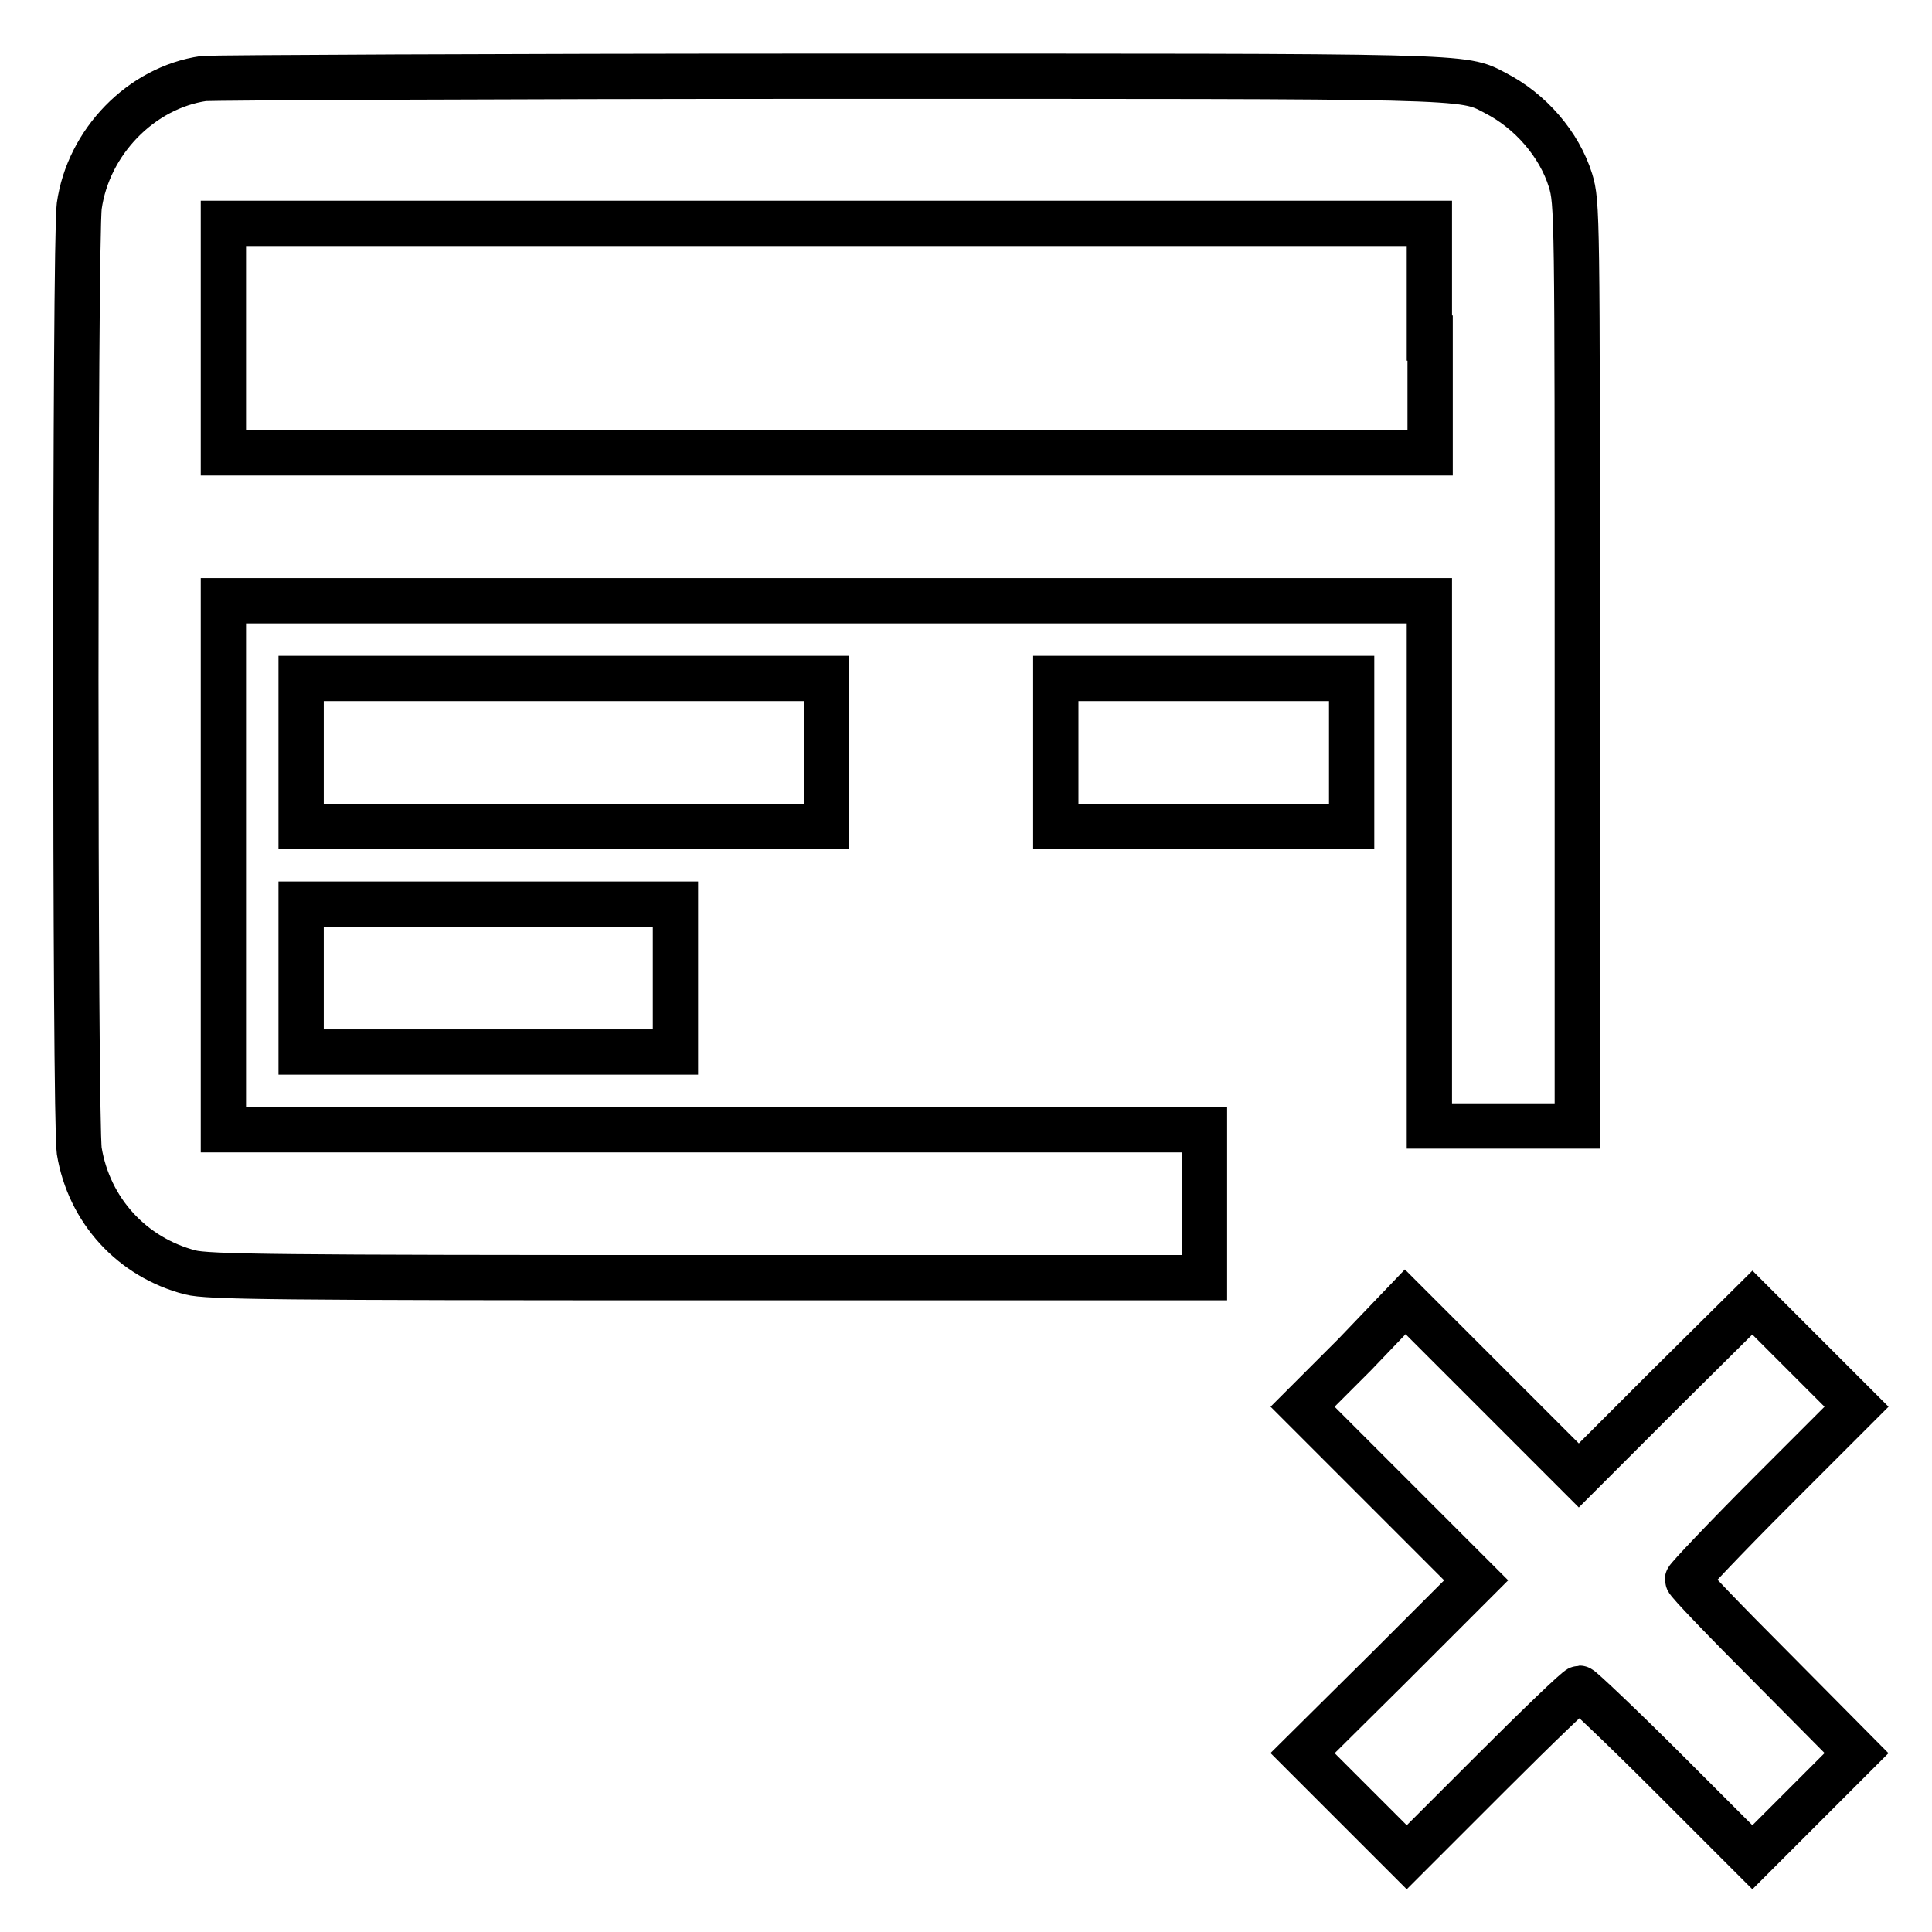
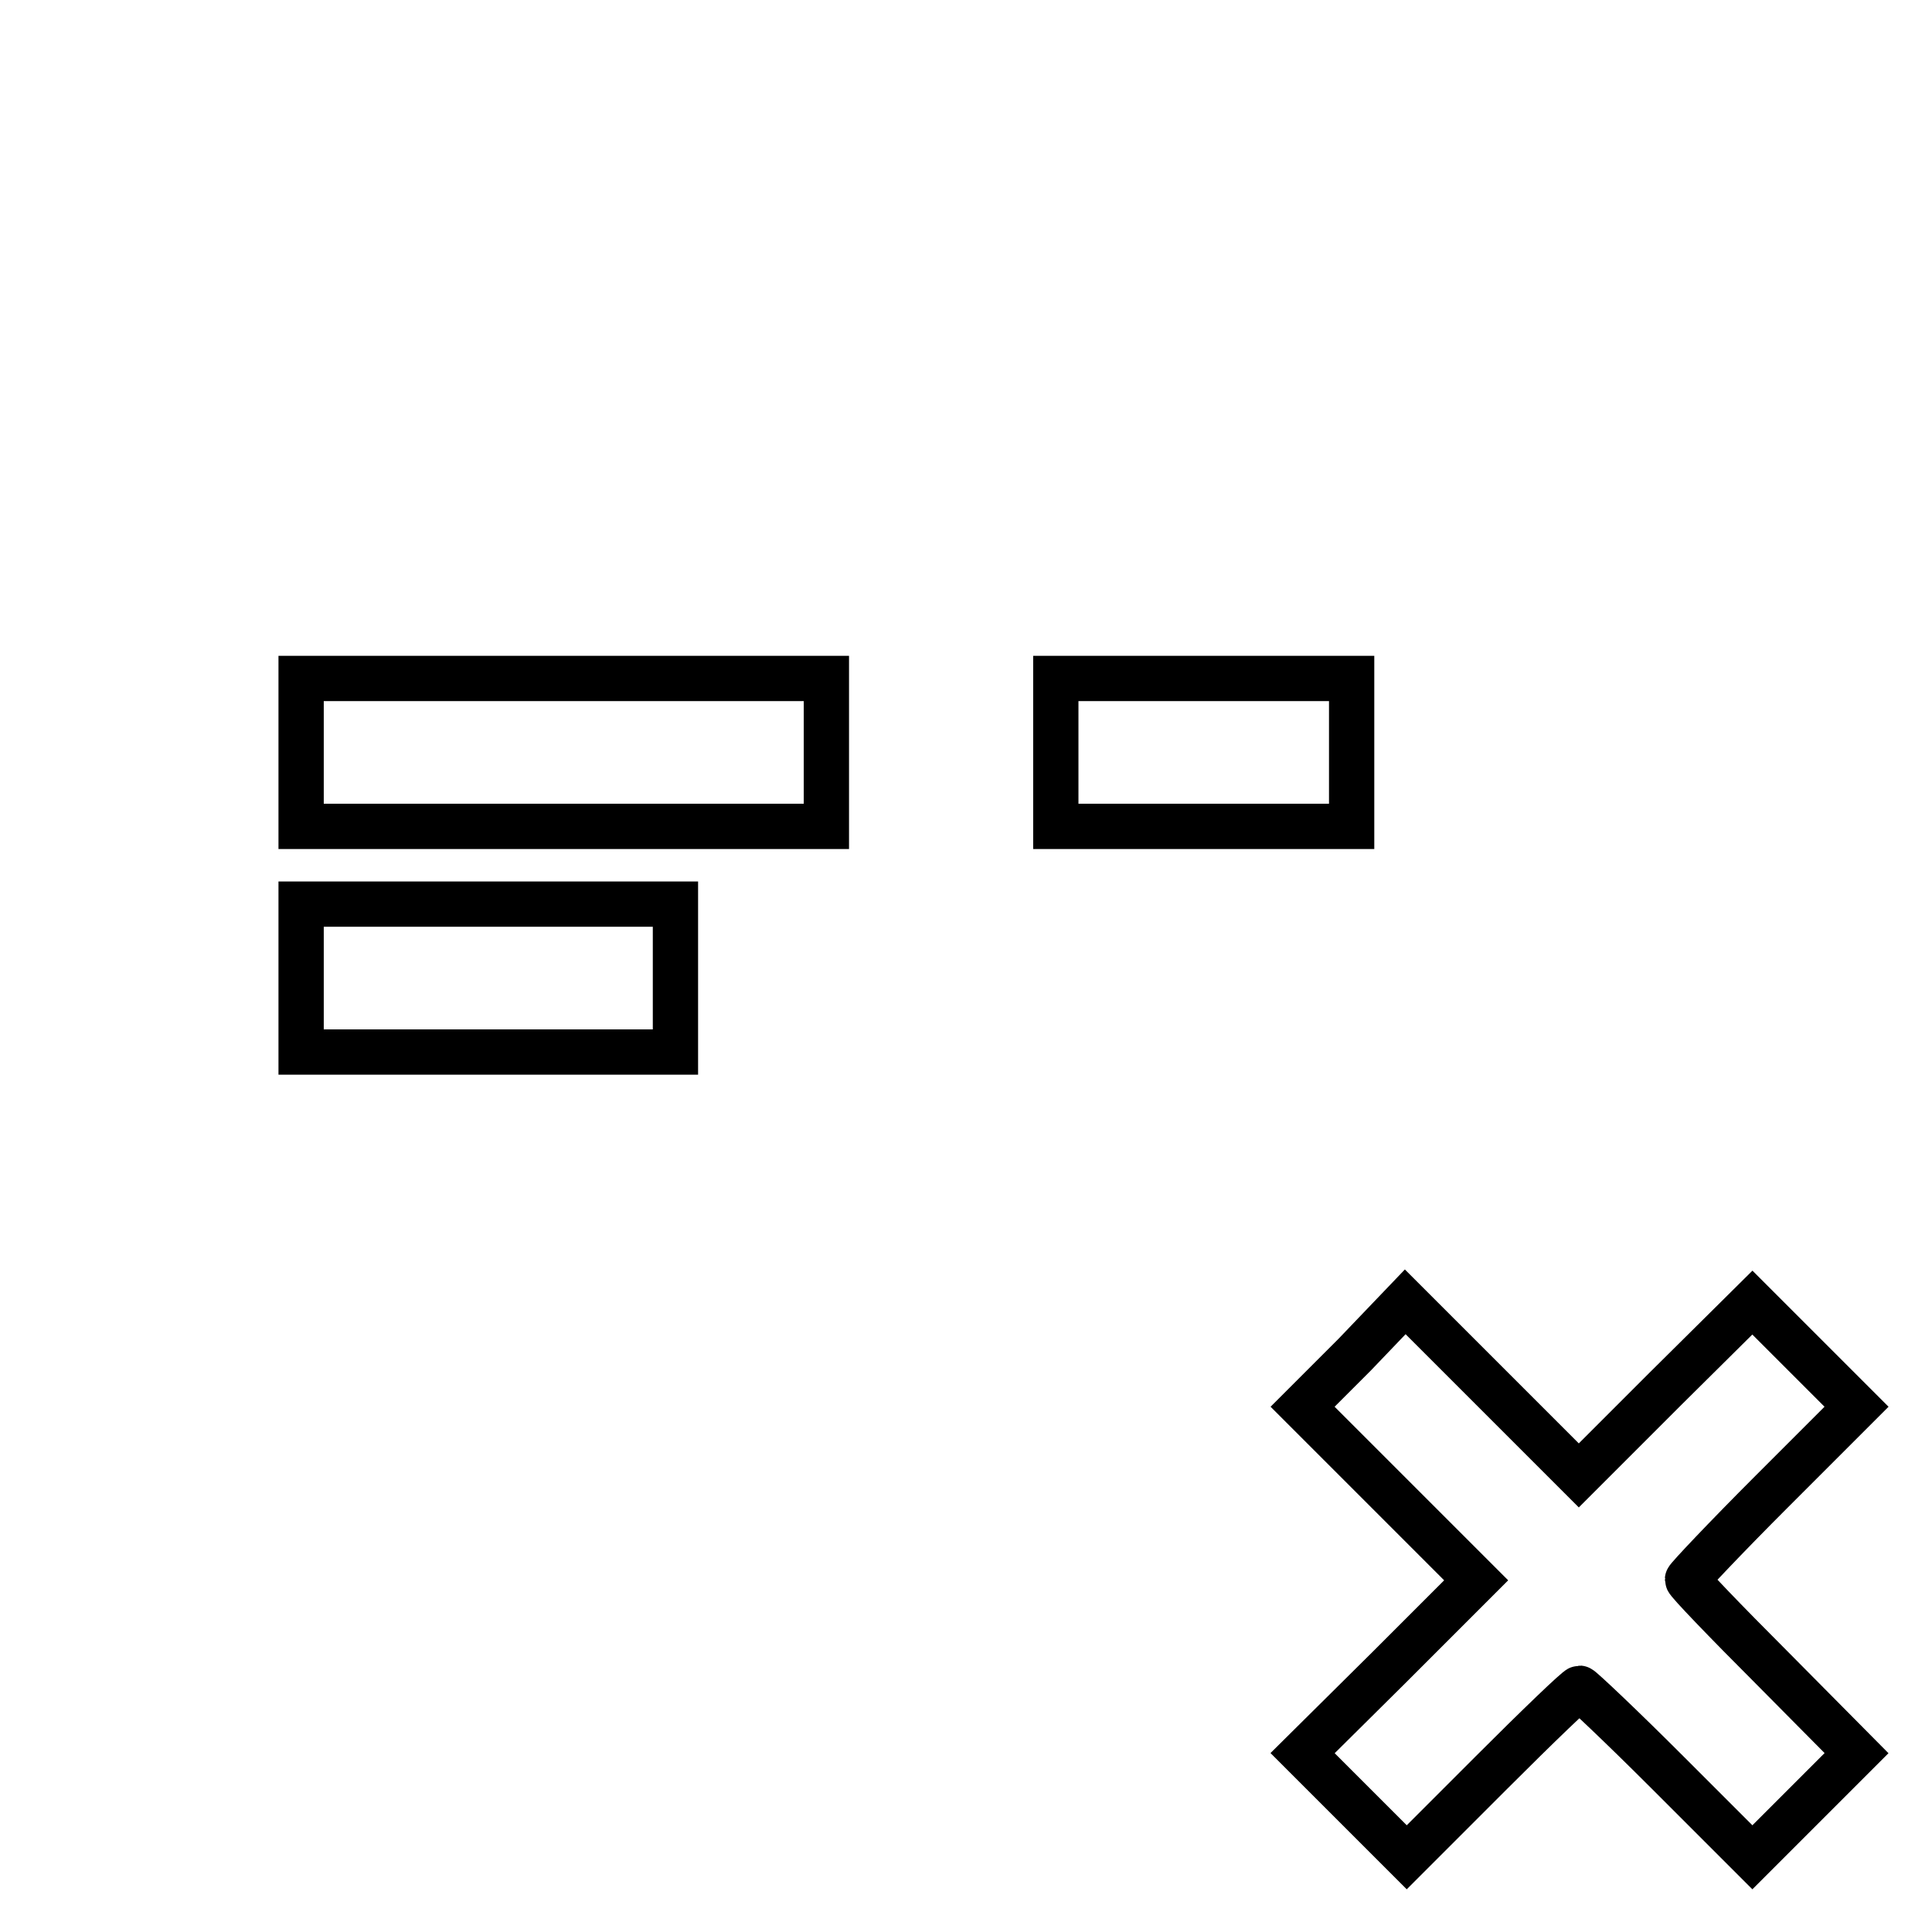
<svg xmlns="http://www.w3.org/2000/svg" version="1.1" x="0px" y="0px" viewBox="0 0 256 256" enable-background="new 0 0 256 256" xml:space="preserve">
  <g>
    <g>
      <g>
-         <path stroke-width="6" fill-opacity="0" stroke="#000000" d="M27,10.4c-8.3,1.2-15.3,8.4-16.5,16.9c-0.6,4.2-0.6,121.3,0,125.2c1.3,7.9,7,14.1,14.7,16.1c2.4,0.6,10.9,0.7,68.6,0.7h65.8v-9.8v-9.8h-65h-65v-35.1V79.6h79.9h79.9v34.8v34.8h9.8h9.8V88.1c0-60,0-61.2-0.9-64.2c-1.5-4.8-5.3-9.2-10-11.6c-4.4-2.3-2.5-2.2-88.4-2.2C65.6,10.1,28.3,10.3,27,10.4z M189.5,44.8V60h-79.9H29.6V44.8V29.6h79.9h79.9V44.8L189.5,44.8z" />
        <path stroke-width="6" fill-opacity="0" stroke="#000000" d="M39.9,99.7v9.8h34.8h34.8v-9.8v-9.8H74.7H39.9V99.7z" />
        <path stroke-width="6" fill-opacity="0" stroke="#000000" d="M139.9,99.7v9.8h19.6h19.6v-9.8v-9.8h-19.6h-19.6V99.7z" />
        <path stroke-width="6" fill-opacity="0" stroke="#000000" d="M39.9,129.6v9.8h24.8h24.8v-9.8v-9.8H64.7H39.9V129.6z" />
        <path stroke-width="6" fill-opacity="0" stroke="#000000" d="M179.5,179.5l-6.9,6.9l11.5,11.5l11.5,11.5l-11.5,11.5l-11.5,11.4l6.9,6.9l6.9,6.9l11.2-11.2c6.2-6.2,11.4-11.2,11.7-11.2c0.2,0,5.5,5,11.7,11.2l11.2,11.2l6.9-6.9l6.9-6.9L234.8,221c-6.2-6.2-11.2-11.4-11.2-11.7c0-0.2,5-5.5,11.2-11.7l11.2-11.2l-6.9-6.9l-6.9-6.9l-11.5,11.4l-11.5,11.5l-11.5-11.5l-11.5-11.5L179.5,179.5z" />
      </g>
    </g>
  </g>
</svg>